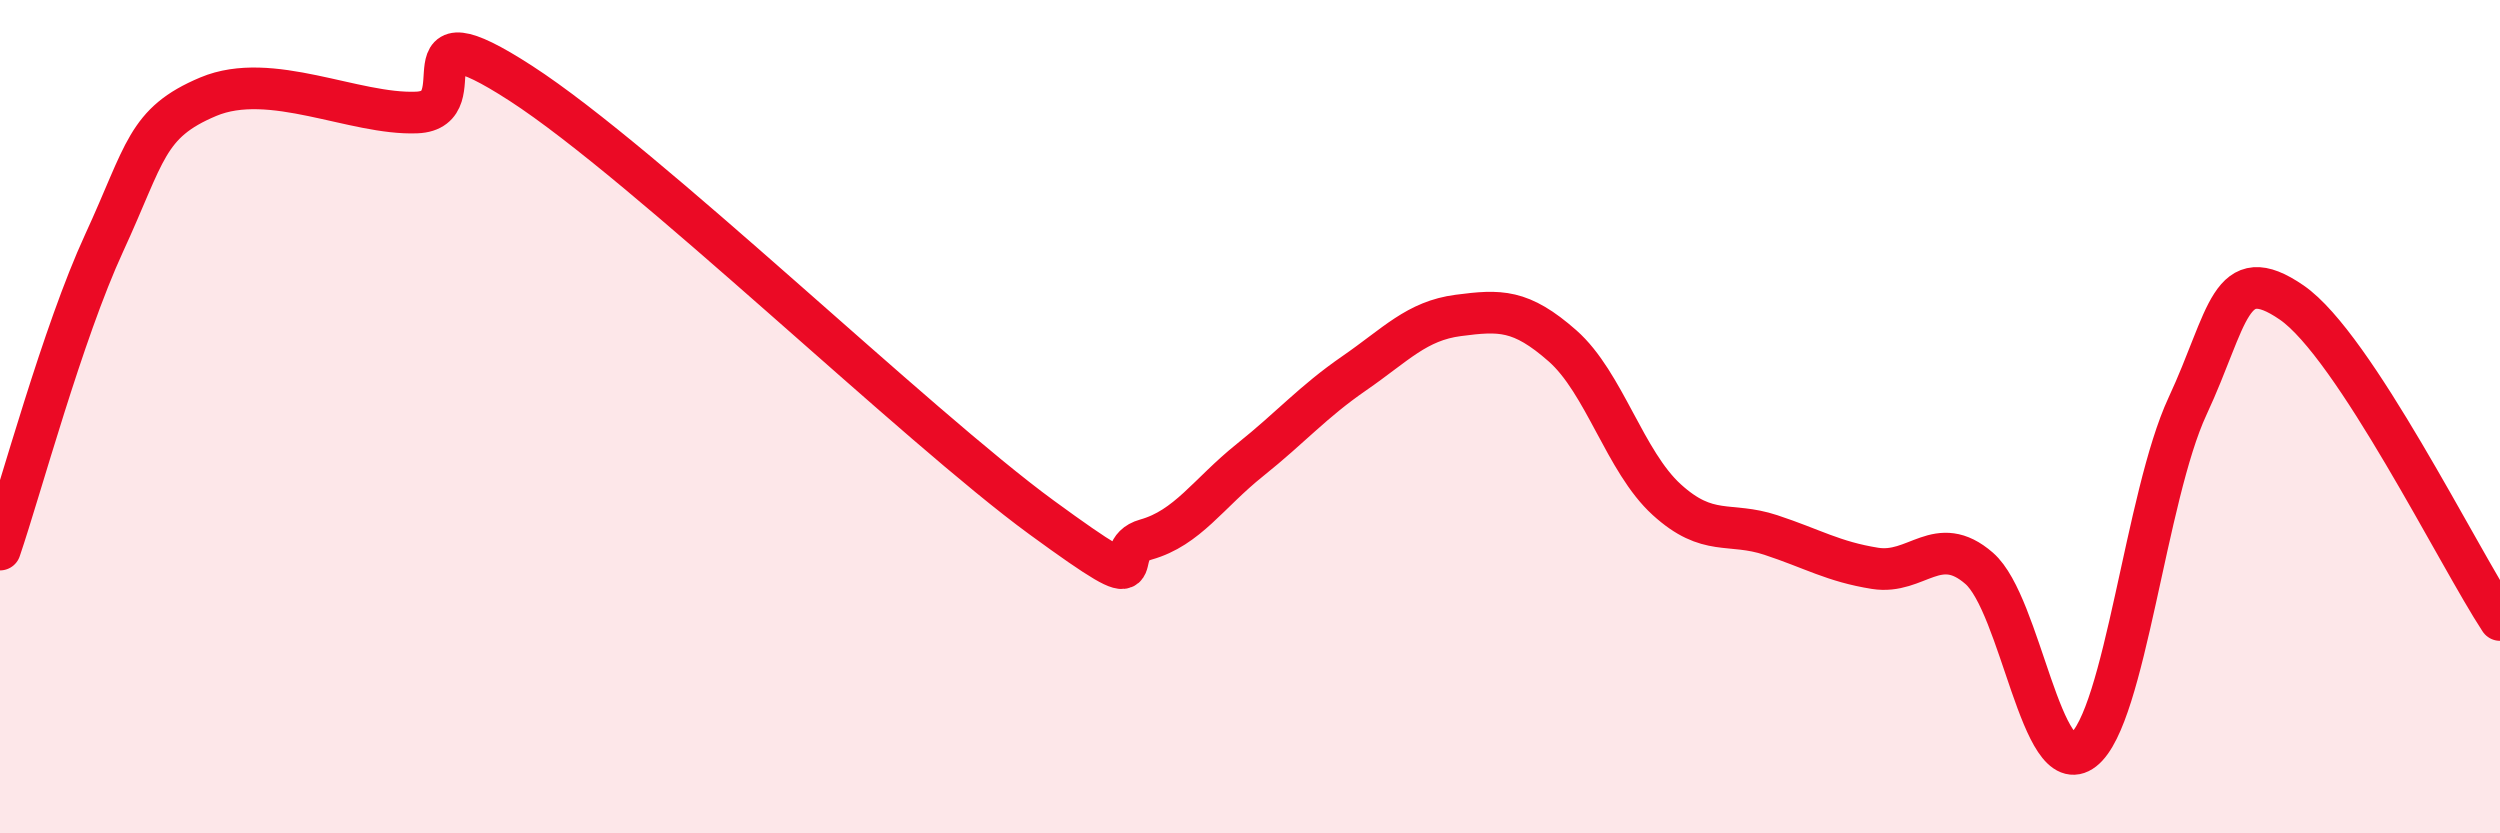
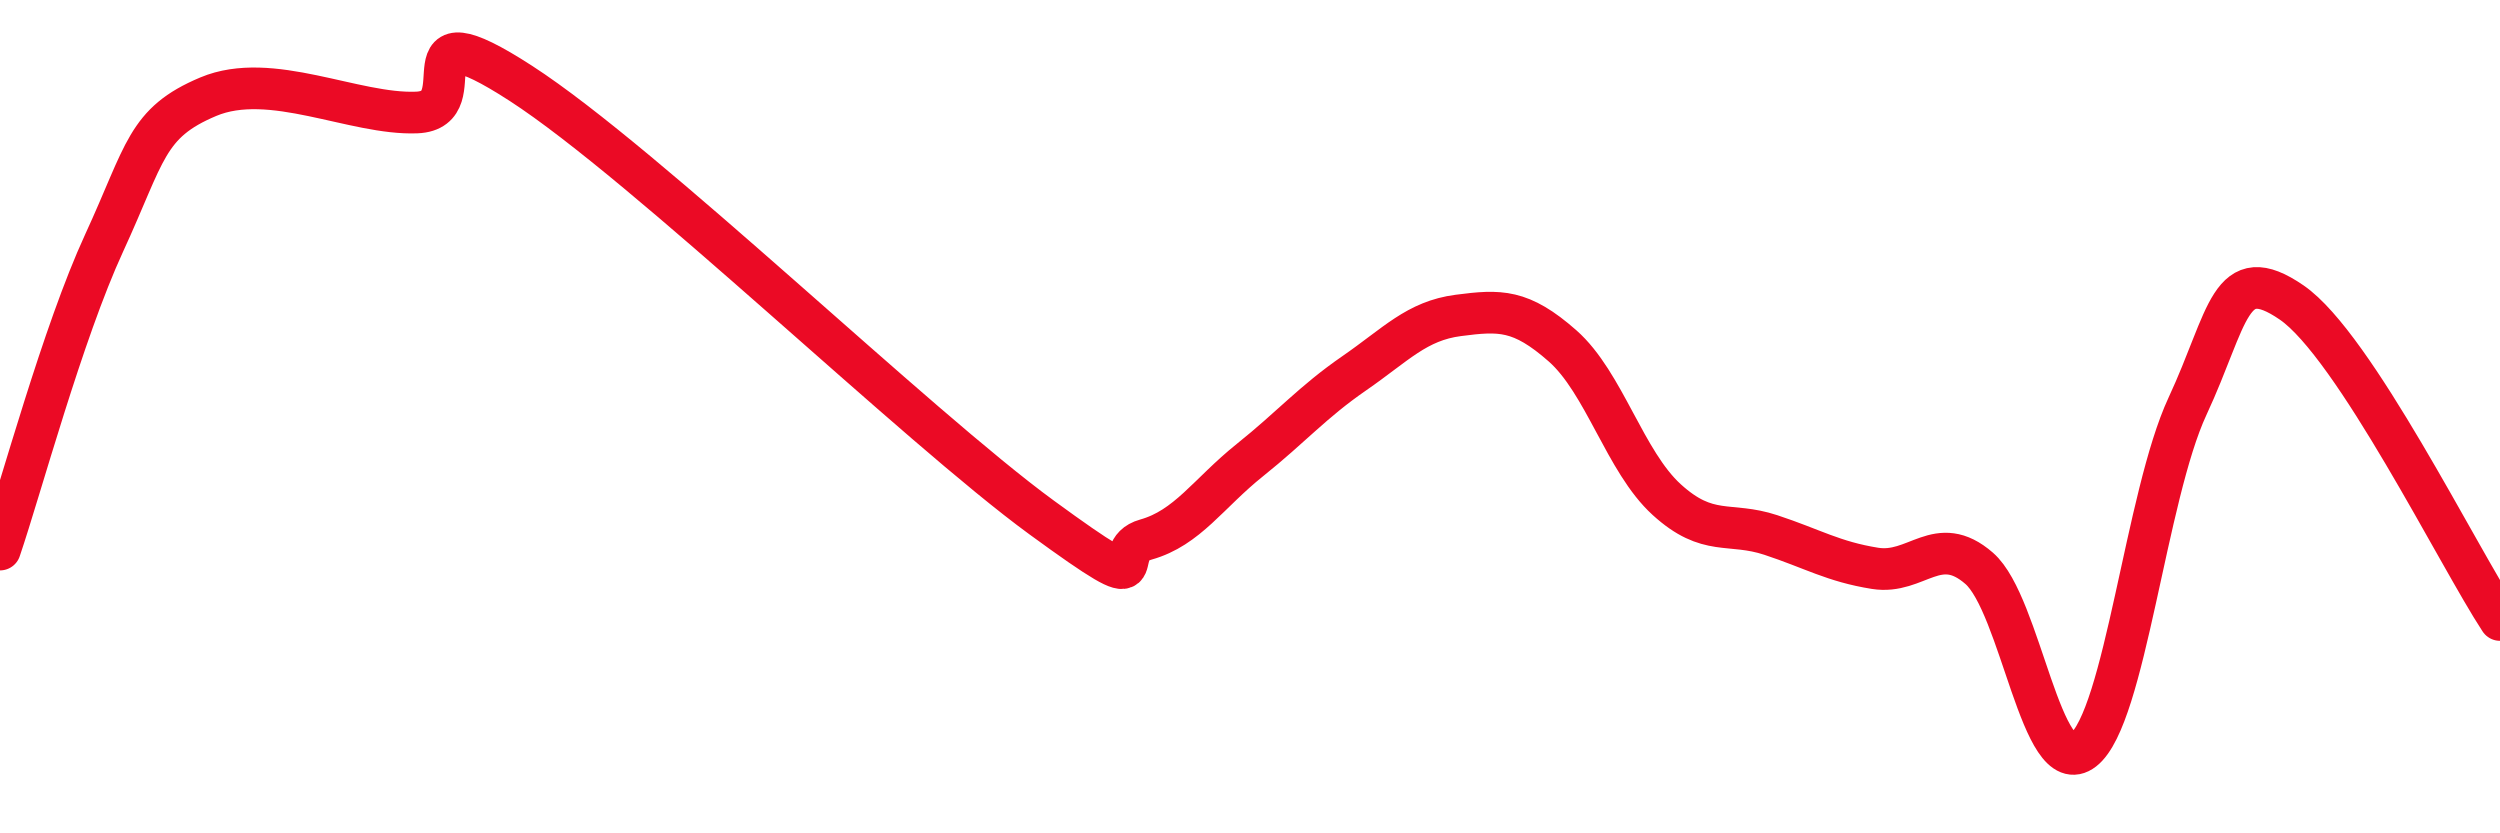
<svg xmlns="http://www.w3.org/2000/svg" width="60" height="20" viewBox="0 0 60 20">
-   <path d="M 0,13.19 C 0.5,11.72 1.5,8 2.5,5.83 C 3.5,3.66 3.5,2.95 5,2.32 C 6.5,1.69 8.5,2.76 10,2.7 C 11.5,2.64 9.5,0.06 12.5,2 C 15.5,3.94 22,10.23 25,12.42 C 28,14.61 26.5,13.23 27.5,12.95 C 28.5,12.67 29,11.84 30,11.04 C 31,10.24 31.5,9.65 32.5,8.96 C 33.5,8.27 34,7.7 35,7.57 C 36,7.44 36.5,7.42 37.5,8.3 C 38.5,9.18 39,11.08 40,11.99 C 41,12.9 41.5,12.51 42.5,12.84 C 43.5,13.17 44,13.48 45,13.64 C 46,13.8 46.5,12.77 47.5,13.64 C 48.5,14.51 49,18.78 50,18 C 51,17.22 51.5,11.9 52.5,9.75 C 53.5,7.6 53.5,6.23 55,7.26 C 56.5,8.29 59,13.36 60,14.88L60 20L0 20Z" fill="#EB0A25" opacity="0.1" stroke-linecap="round" stroke-linejoin="round" />
  <path d="M 0,13.19 C 0.5,11.72 1.5,8 2.5,5.83 C 3.5,3.66 3.5,2.95 5,2.32 C 6.5,1.69 8.5,2.76 10,2.7 C 11.5,2.64 9.5,0.06 12.5,2 C 15.5,3.94 22,10.23 25,12.42 C 28,14.61 26.5,13.23 27.5,12.95 C 28.5,12.67 29,11.84 30,11.04 C 31,10.24 31.5,9.65 32.5,8.96 C 33.5,8.27 34,7.7 35,7.57 C 36,7.44 36.5,7.42 37.5,8.3 C 38.5,9.18 39,11.08 40,11.99 C 41,12.9 41.5,12.51 42.5,12.84 C 43.5,13.17 44,13.48 45,13.64 C 46,13.8 46.5,12.77 47.5,13.64 C 48.5,14.51 49,18.78 50,18 C 51,17.22 51.5,11.9 52.5,9.75 C 53.5,7.6 53.5,6.23 55,7.26 C 56.5,8.29 59,13.36 60,14.88" stroke="#EB0A25" stroke-width="1" fill="none" stroke-linecap="round" stroke-linejoin="round" />
</svg>